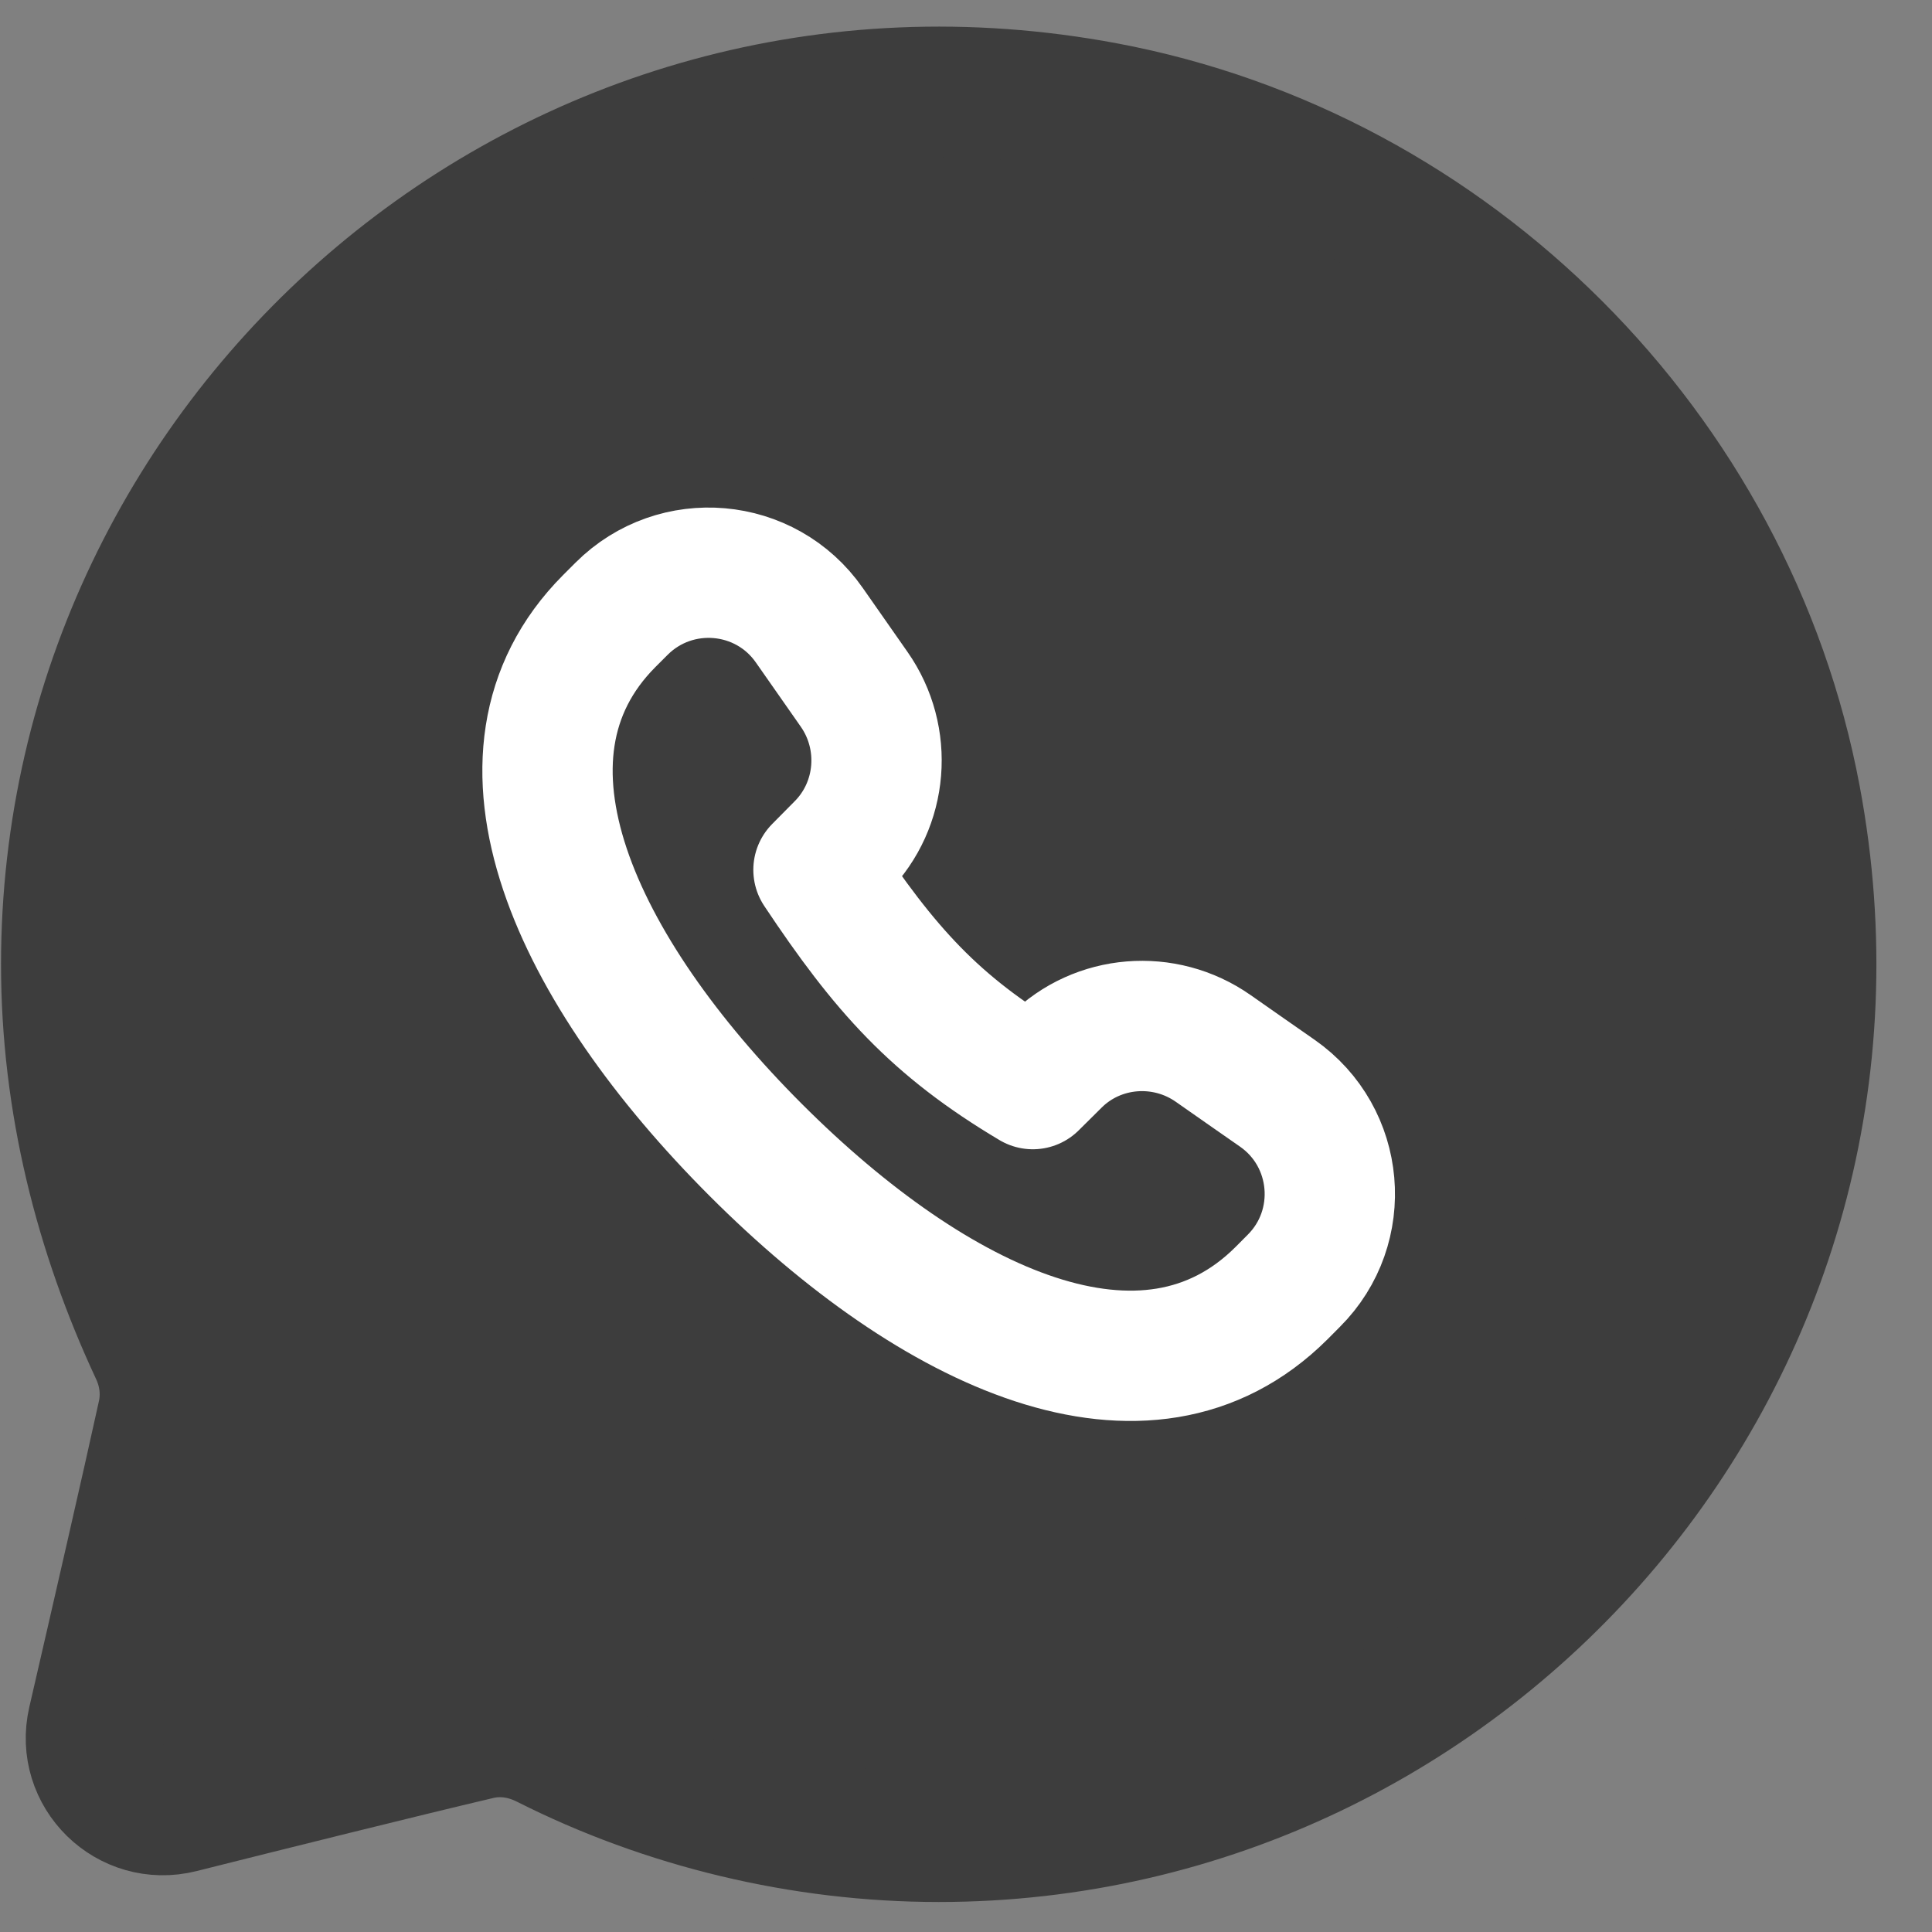
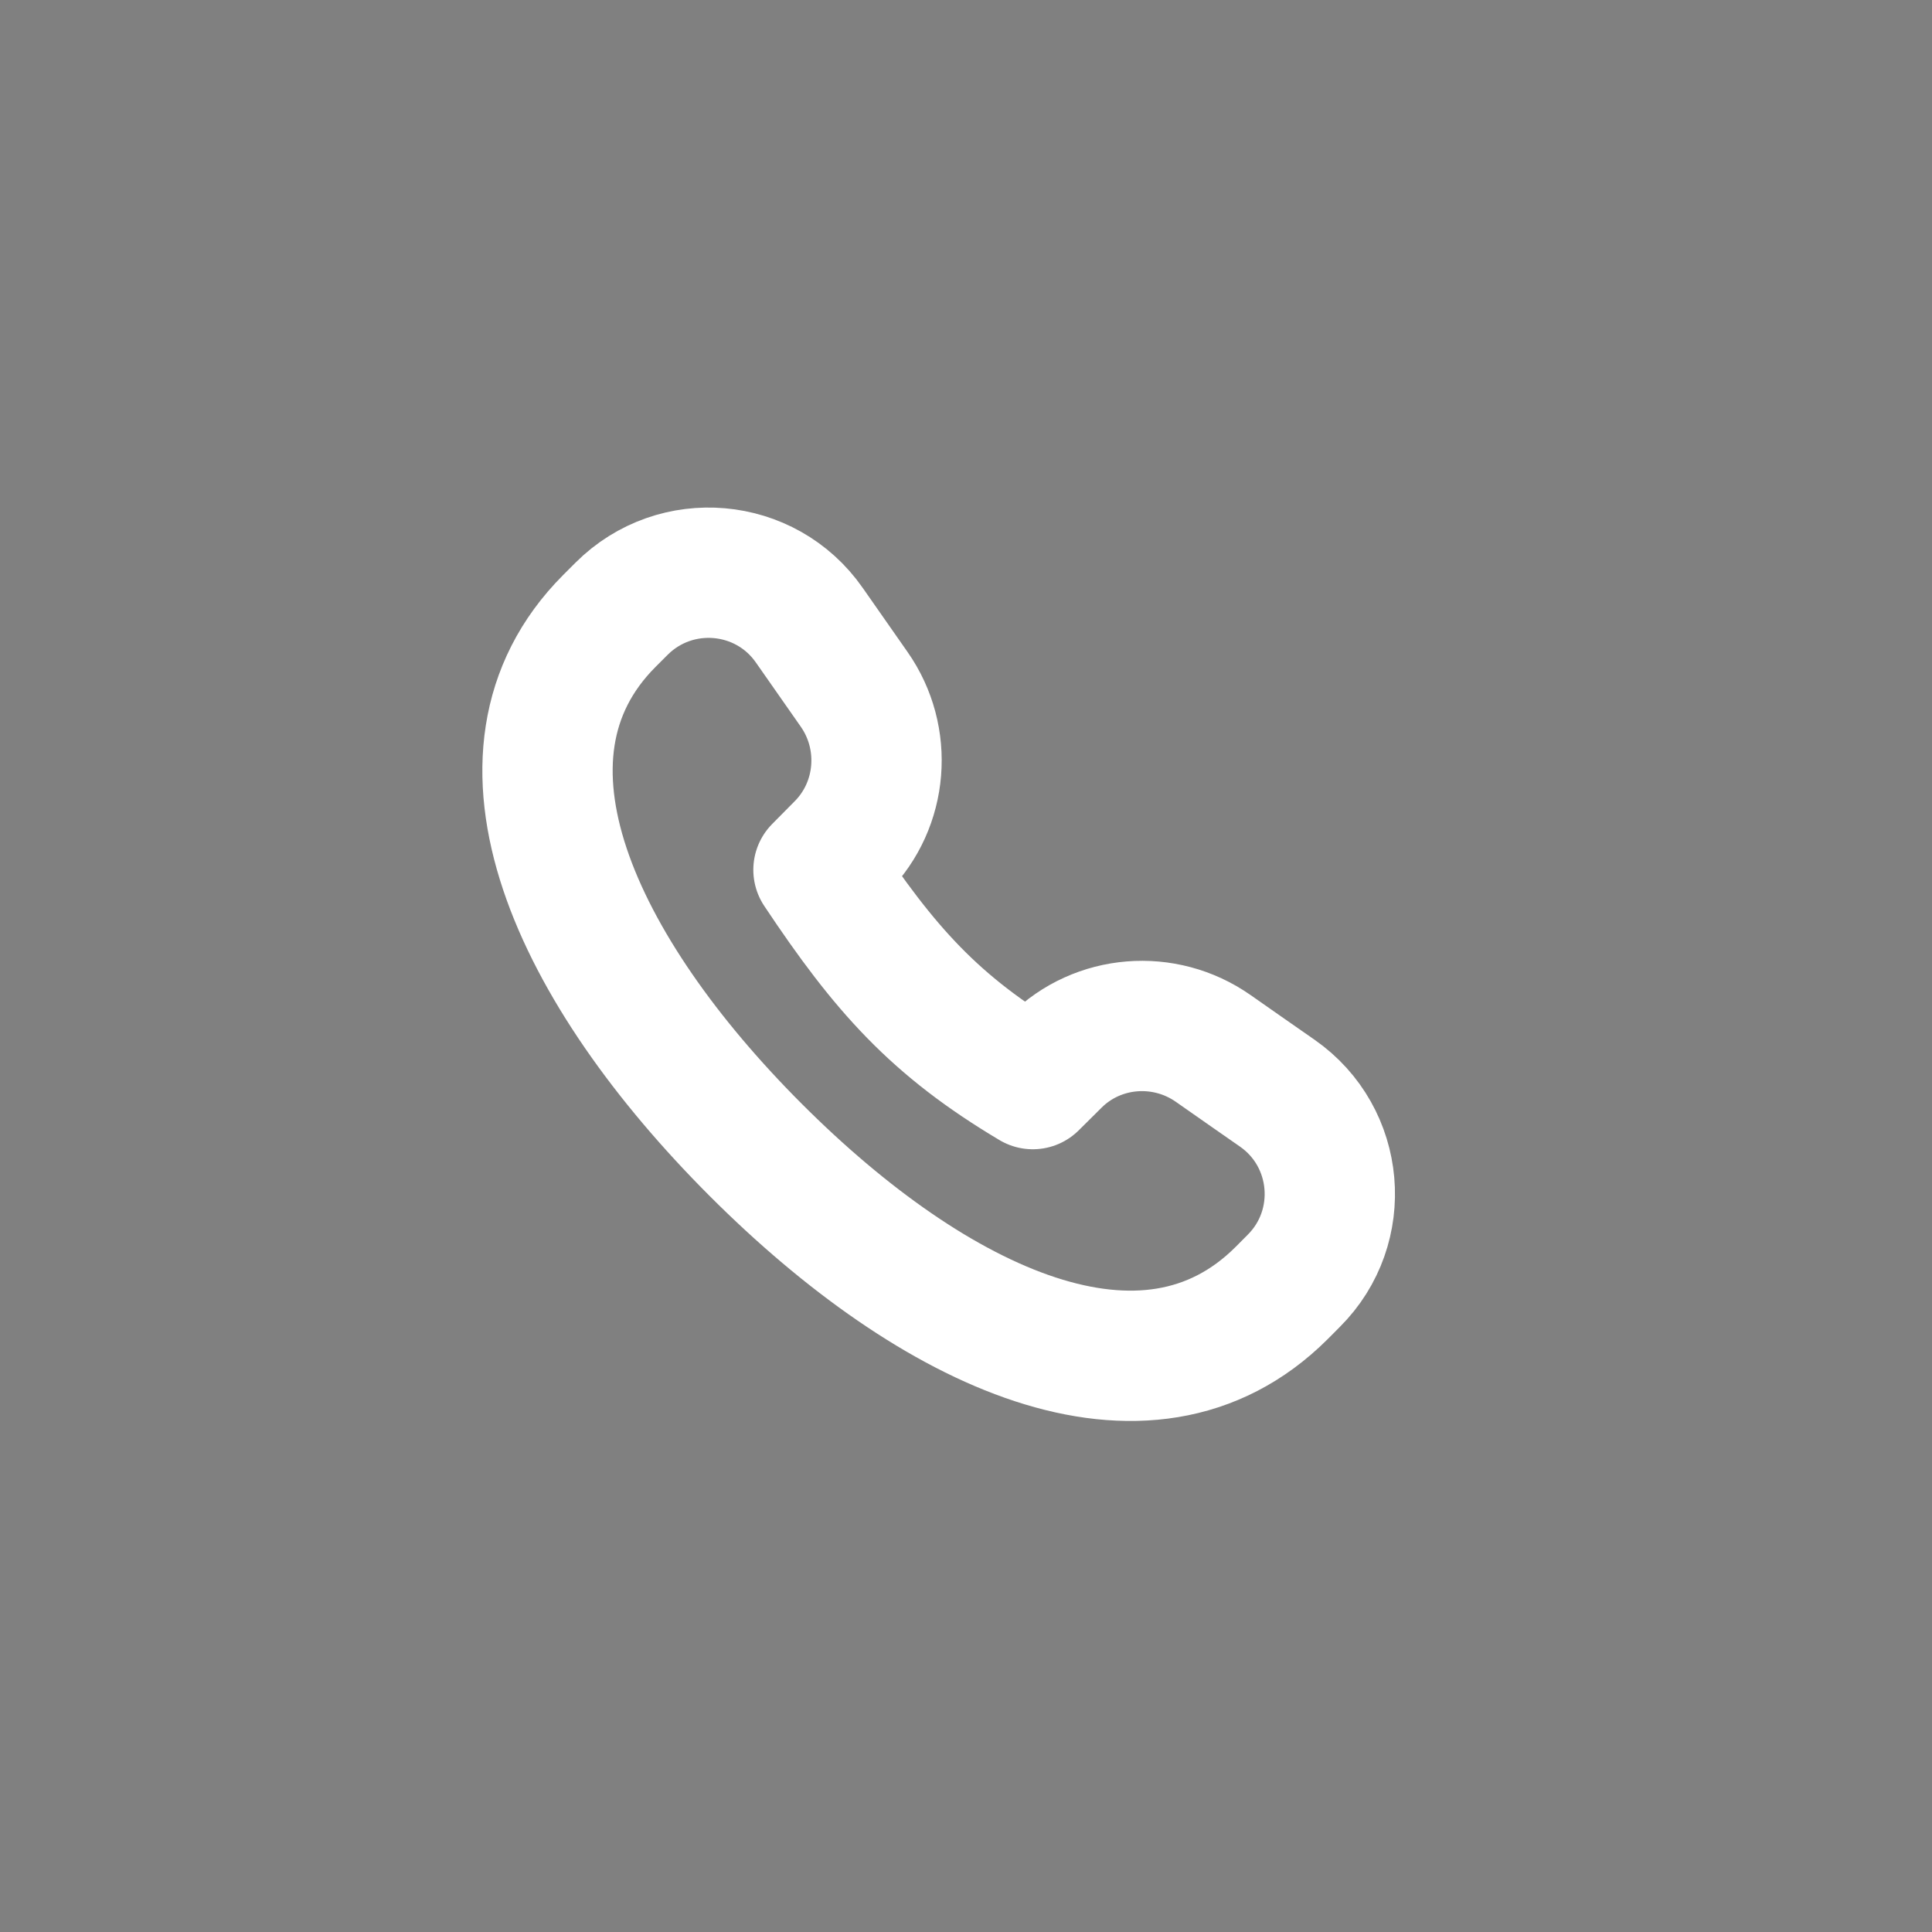
<svg xmlns="http://www.w3.org/2000/svg" width="31" height="31" viewBox="0 0 31 31" fill="none">
  <rect x="0" y="0" width="31" height="31" fill="#808080" stroke="none" />
-   <path d="M8.762 27.974C8.421 27.803 8.047 27.744 7.676 27.832C6.416 28.129 4.382 28.636 2.901 29.008C2.06 29.22 1.294 28.471 1.489 27.626C1.857 26.031 2.367 23.812 2.609 22.703C2.685 22.358 2.638 22.002 2.488 21.683C1.601 19.783 1.062 17.681 1.062 15.473C1.062 6.899 8.874 0.061 17.73 1.723C23.296 2.767 27.768 7.241 28.812 12.805C30.474 21.662 23.636 29.473 15.062 29.473C12.869 29.473 10.678 28.943 8.762 27.974Z" fill="#3D3D3D" stroke="#3D3D3D" stroke-width="2.091" stroke-linecap="round" stroke-linejoin="round" />
  <path d="M9.774 9.967C7.618 12.134 9.252 15.577 12.128 18.453C15.004 21.329 18.392 22.909 20.56 20.752L20.759 20.552C21.628 19.685 21.501 18.243 20.495 17.541C20.169 17.315 19.829 17.076 19.467 16.823C18.684 16.274 17.614 16.358 16.938 17.032L16.572 17.395C14.996 16.457 14.197 15.555 13.133 13.957L13.496 13.59C14.168 12.912 14.253 11.842 13.705 11.06C13.451 10.698 13.213 10.357 12.986 10.032C12.285 9.026 10.843 8.9 9.974 9.767L9.774 9.967Z" stroke="white" stroke-width="2.091" stroke-linecap="round" stroke-linejoin="round" />
</svg>